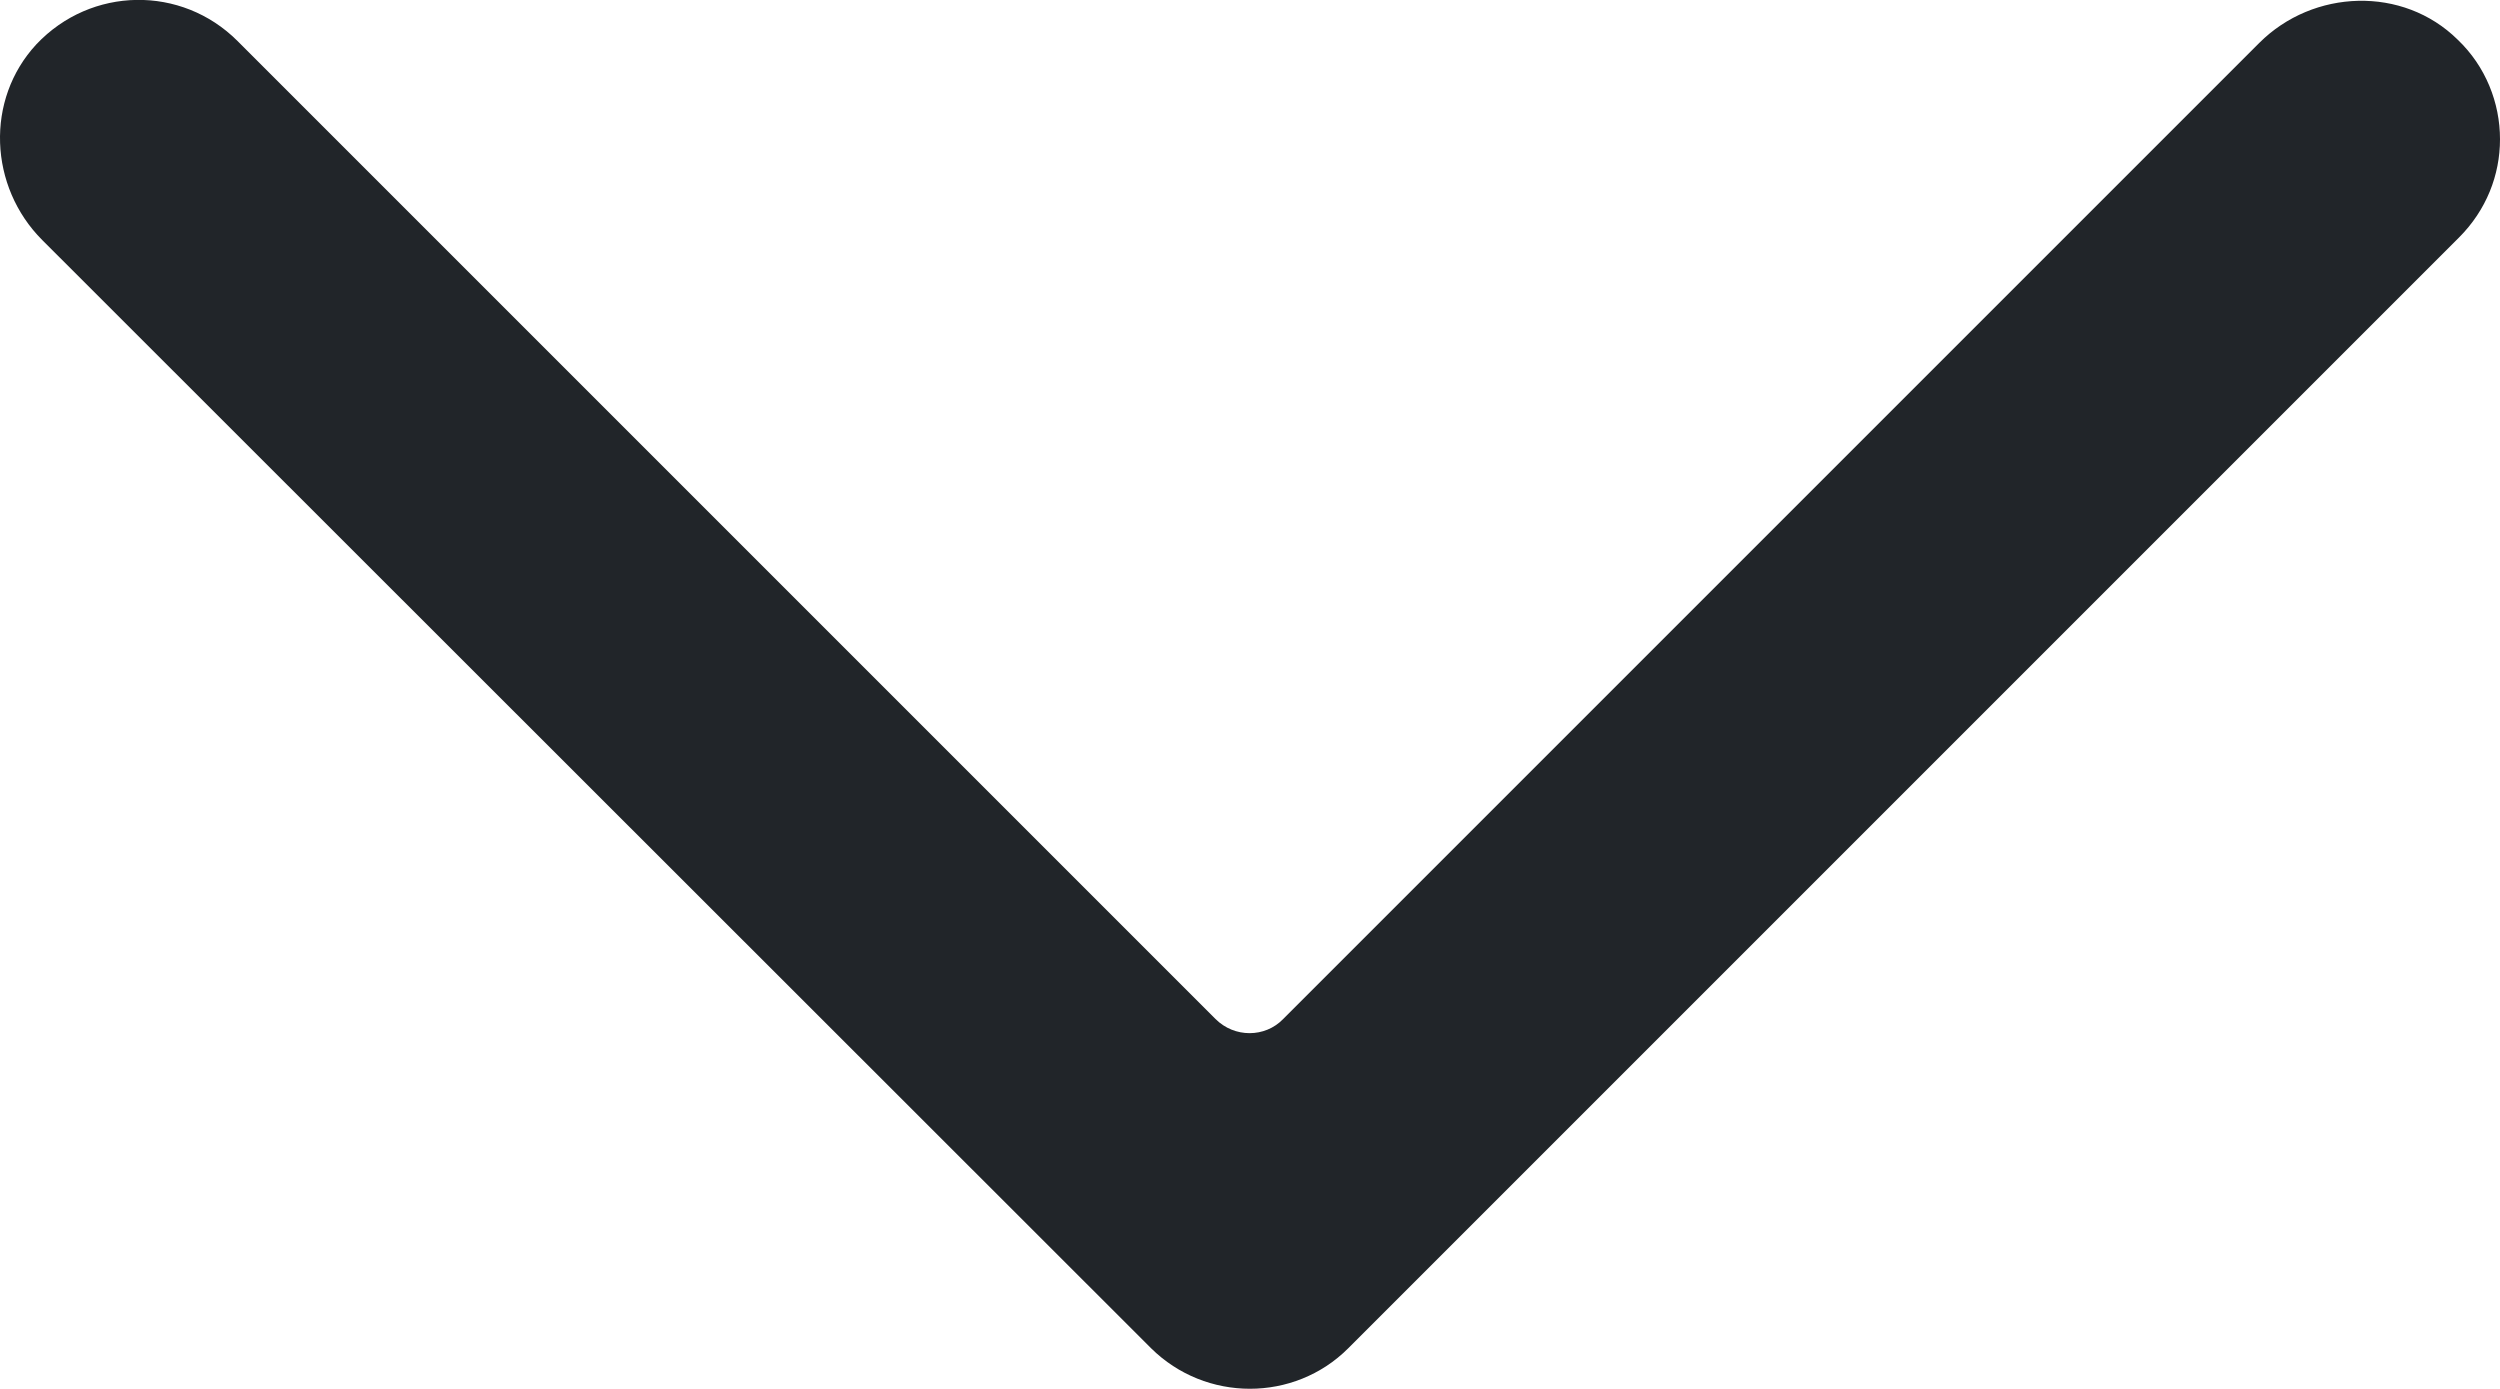
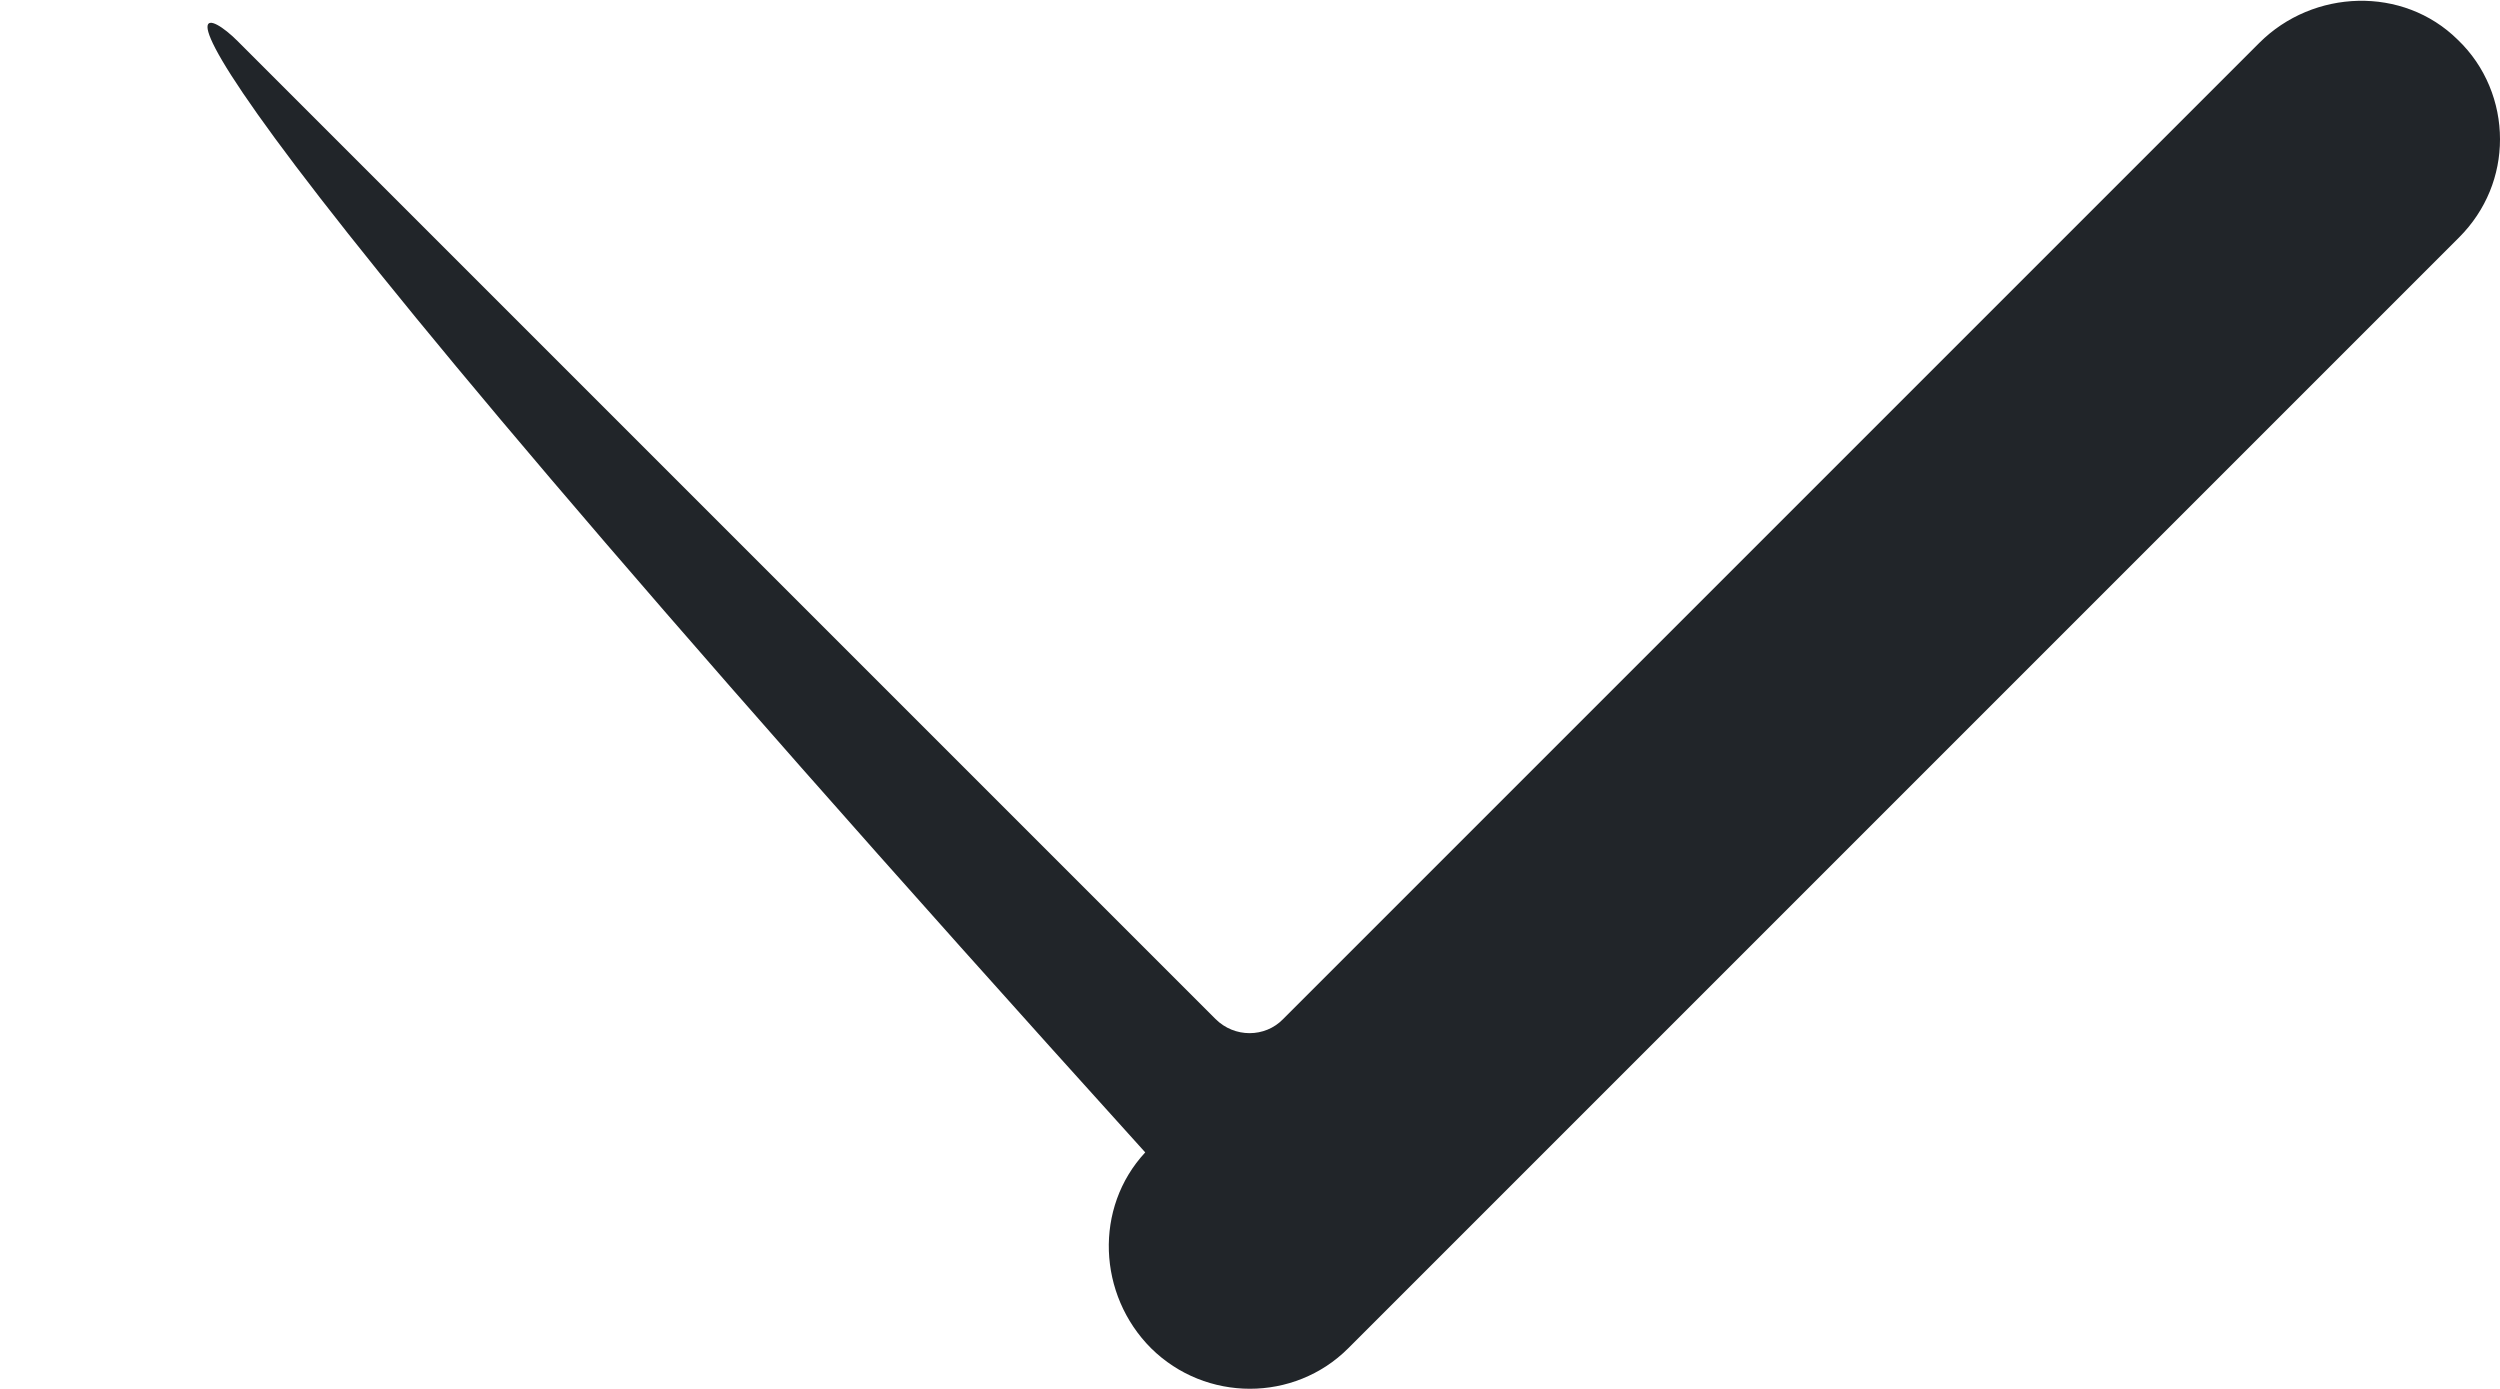
<svg xmlns="http://www.w3.org/2000/svg" version="1.1" id="圖層_1" x="0px" y="0px" viewBox="0 0 384.2 213.5" style="enable-background:new 0 0 384.2 213.5;" xml:space="preserve">
  <style type="text/css">
	.st0{fill:#212529;}
</style>
-   <path class="st0" d="M384.2,21.4c0,5.5-2.1,10.9-6.3,15.1L207.2,207.2c-8.3,8.3-21.9,8.3-30.3,0L6.5,36.9  c-8.2-8.2-8.8-21.6-0.9-30.1C14-2.1,27.9-2.3,36.5,6.3l150.3,150.3c2.9,2.9,7.6,2.9,10.4,0l150-150c8.3-8.3,22.1-8.8,30.5-0.5  C382,10.2,384.2,15.8,384.2,21.4z" />
+   <path class="st0" d="M384.2,21.4c0,5.5-2.1,10.9-6.3,15.1L207.2,207.2c-8.3,8.3-21.9,8.3-30.3,0c-8.2-8.2-8.8-21.6-0.9-30.1C14-2.1,27.9-2.3,36.5,6.3l150.3,150.3c2.9,2.9,7.6,2.9,10.4,0l150-150c8.3-8.3,22.1-8.8,30.5-0.5  C382,10.2,384.2,15.8,384.2,21.4z" />
</svg>